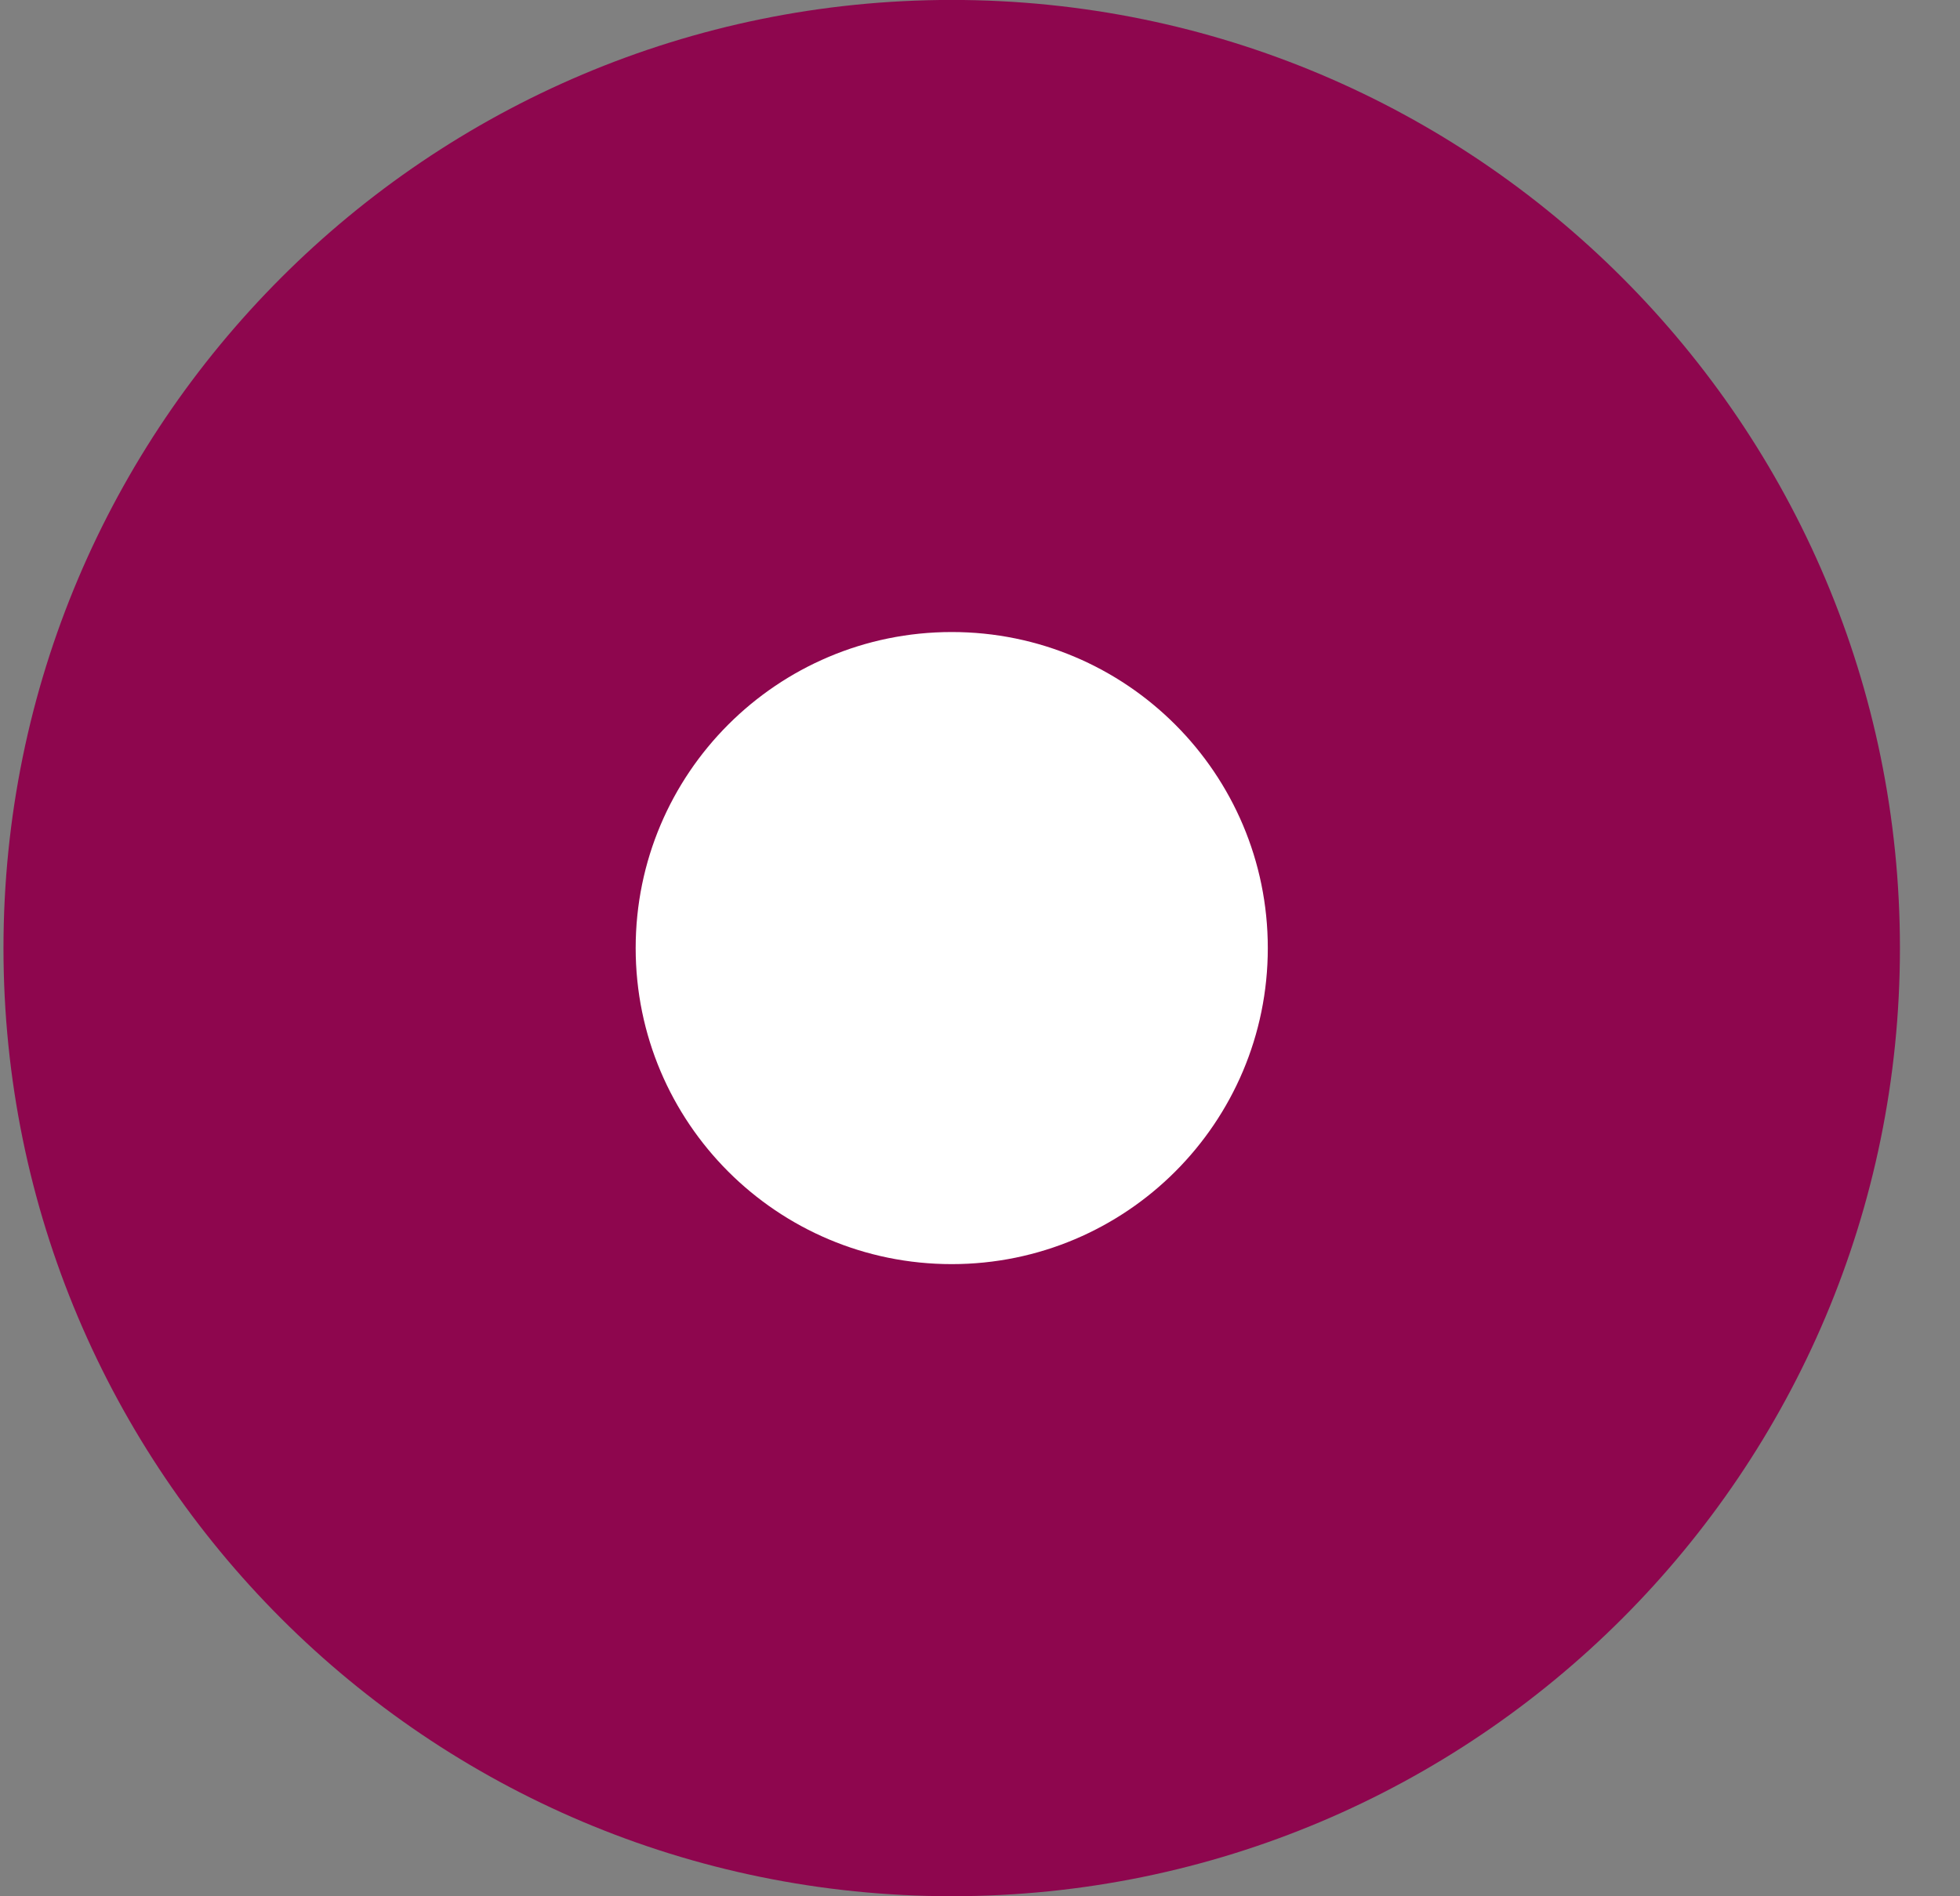
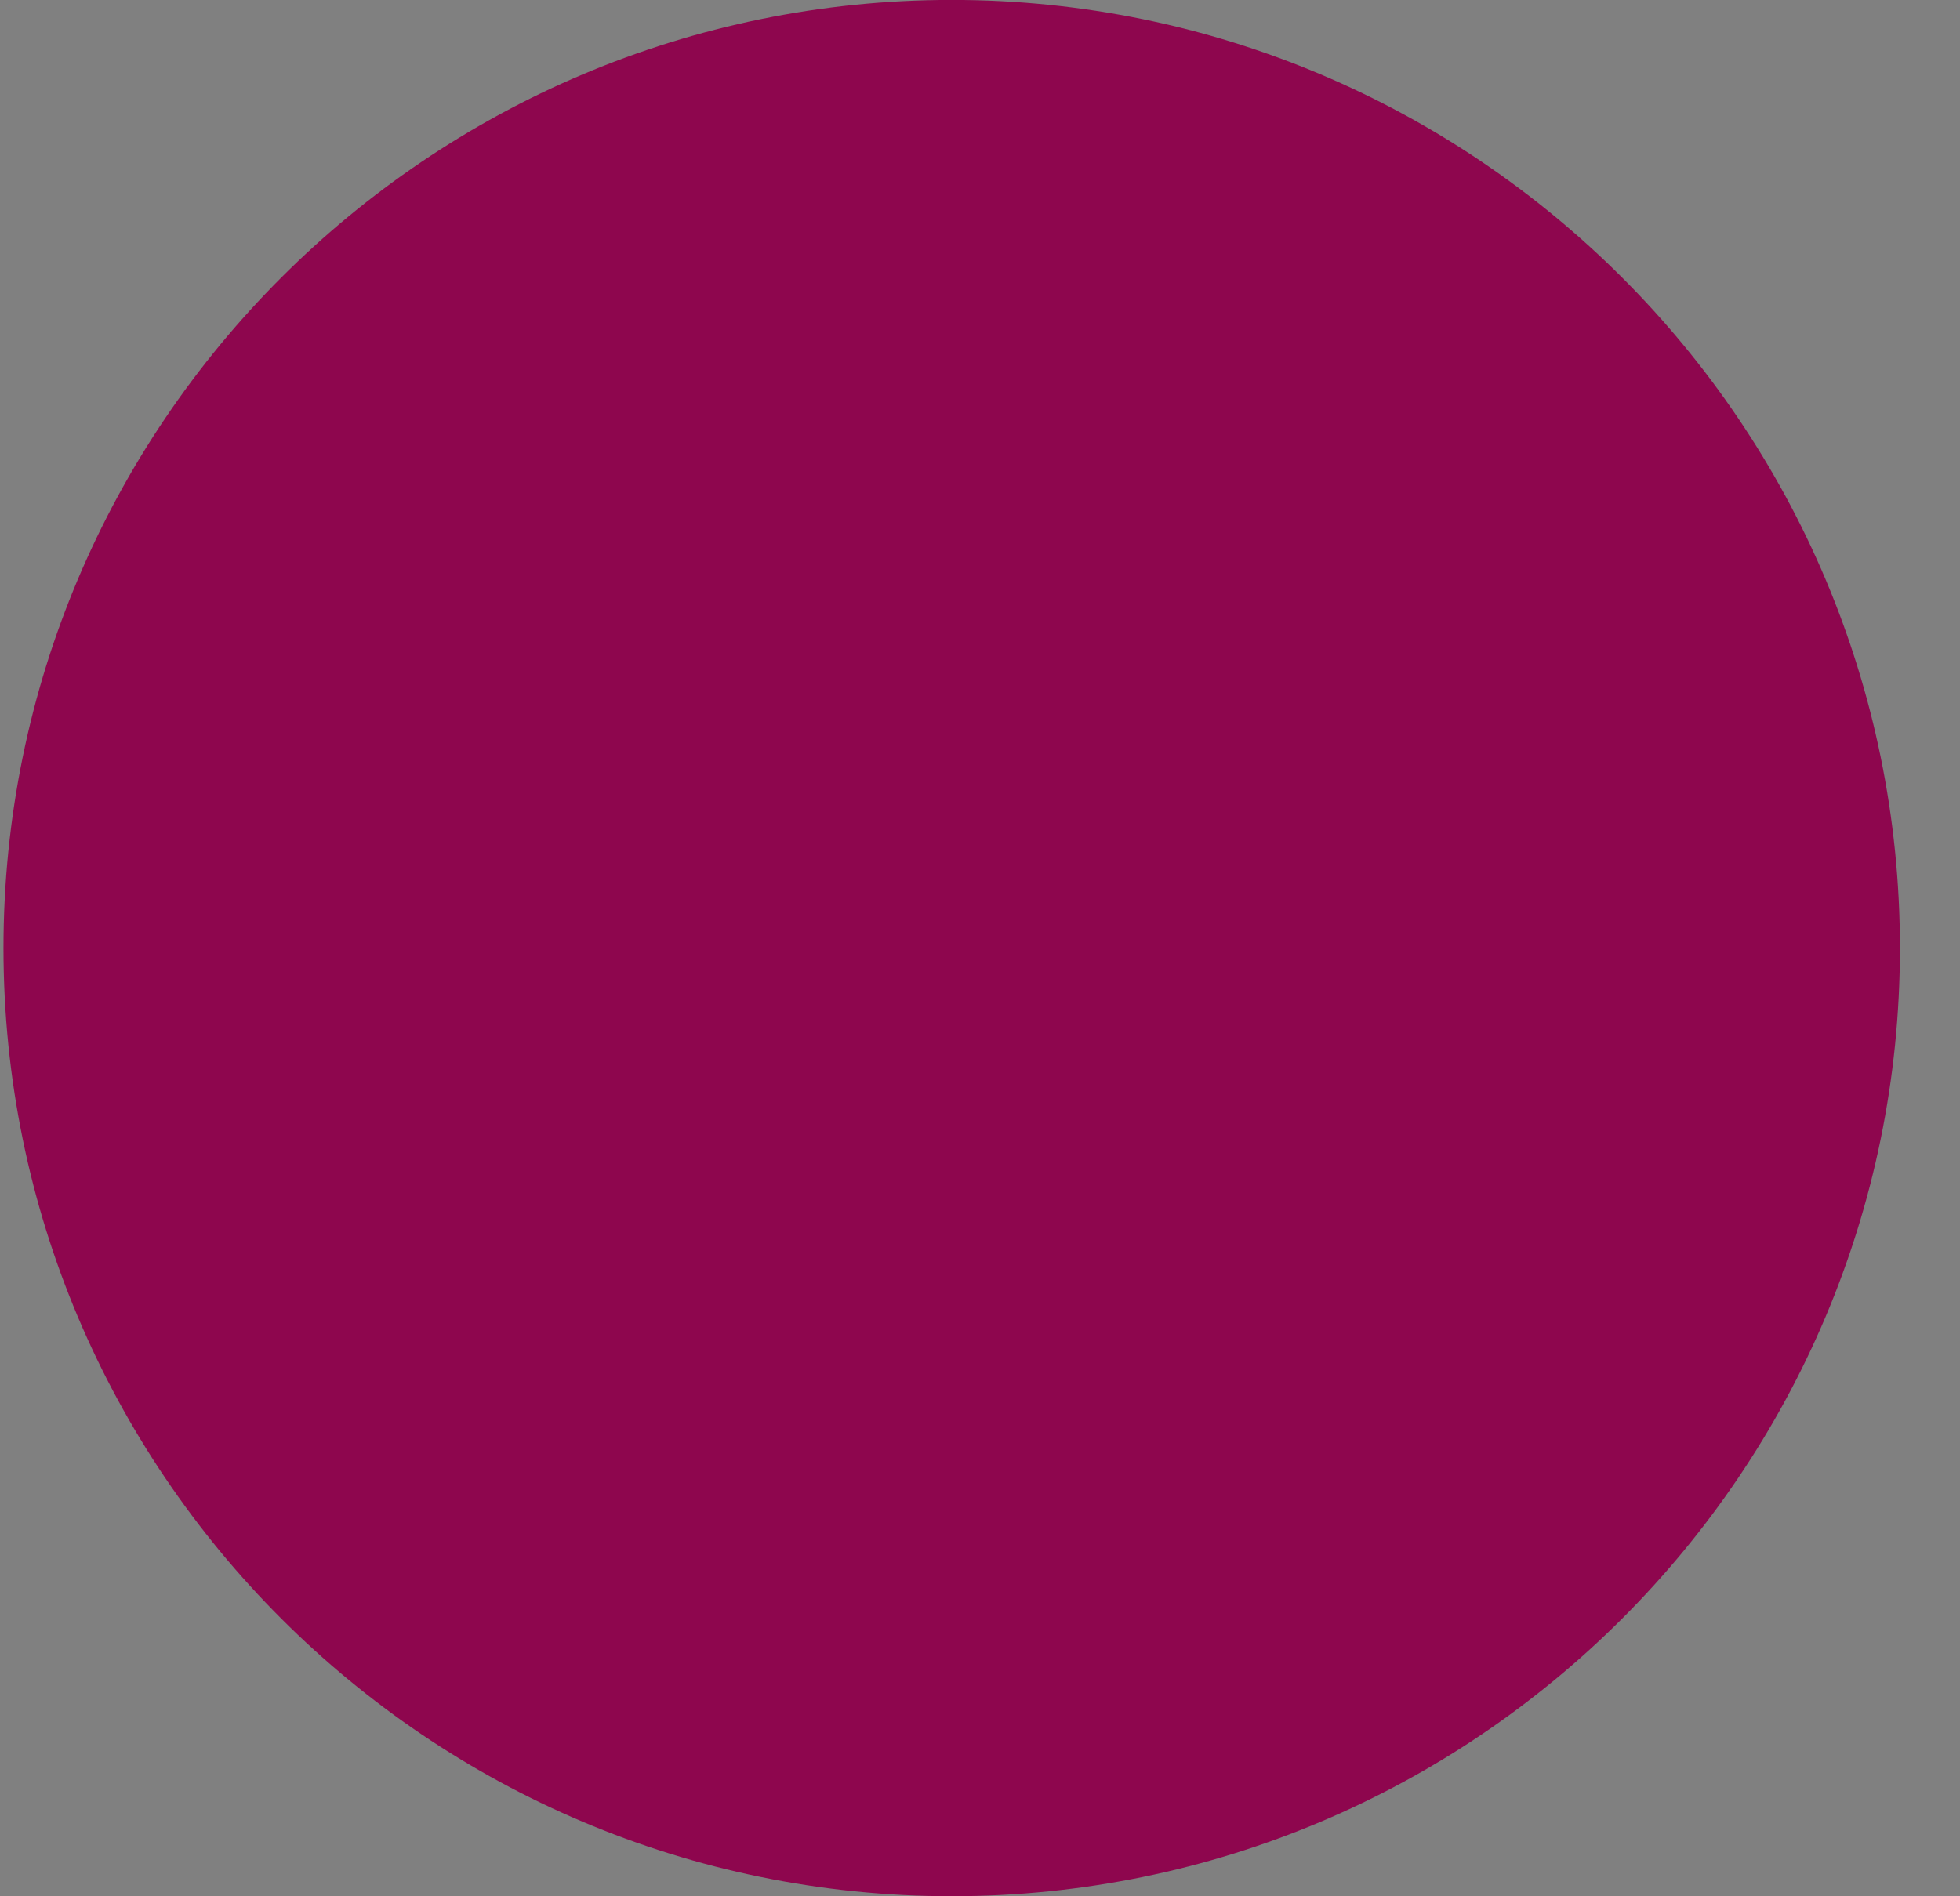
<svg xmlns="http://www.w3.org/2000/svg" viewBox="0 0 31.00 30.00" data-guides="{&quot;vertical&quot;:[],&quot;horizontal&quot;:[]}">
  <rect x="0" y="0" width="31.00" height="30.00" fill="#808080" stroke="none" />
  <defs />
-   <path fill="#8e064e" stroke="none" fill-opacity="1" stroke-width="1" stroke-opacity="1" font-size-adjust="" cx="15.053" cy="14.999" rx="14.998" ry="15" title="Ellipse 1" d="M15.053 -0.001C23.336 -0.001 30.05 6.715 30.05 14.999C30.05 23.284 23.336 29.999 15.053 29.999C6.769 29.999 0.055 23.284 0.055 14.999C0.055 6.715 6.769 -0.001 15.053 -0.001Z" id="tSvg3e8fa2c959" style="transform-origin: 15.053px 14.999px;" />
-   <path fill="white" font-size-adjust="" cx="15.053" cy="14.999" rx="4.999" ry="5" id="tSvg7b35c14fe0" title="Ellipse 2" fill-opacity="1" stroke="none" stroke-opacity="1" d="M15.053 9.999C17.814 9.999 20.052 12.238 20.052 14.999C20.052 17.761 17.814 19.999 15.053 19.999C12.292 19.999 10.054 17.761 10.054 14.999C10.054 12.238 12.292 9.999 15.053 9.999Z" style="transform-origin: 15.053px 14.999px;" />
+   <path fill="#8e064e" stroke="none" fill-opacity="1" stroke-width="1" stroke-opacity="1" font-size-adjust="" cx="15.053" cy="14.999" rx="14.998" ry="15" title="Ellipse 1" d="M15.053 -0.001C23.336 -0.001 30.05 6.715 30.05 14.999C30.05 23.284 23.336 29.999 15.053 29.999C6.769 29.999 0.055 23.284 0.055 14.999C0.055 6.715 6.769 -0.001 15.053 -0.001" id="tSvg3e8fa2c959" style="transform-origin: 15.053px 14.999px;" />
</svg>